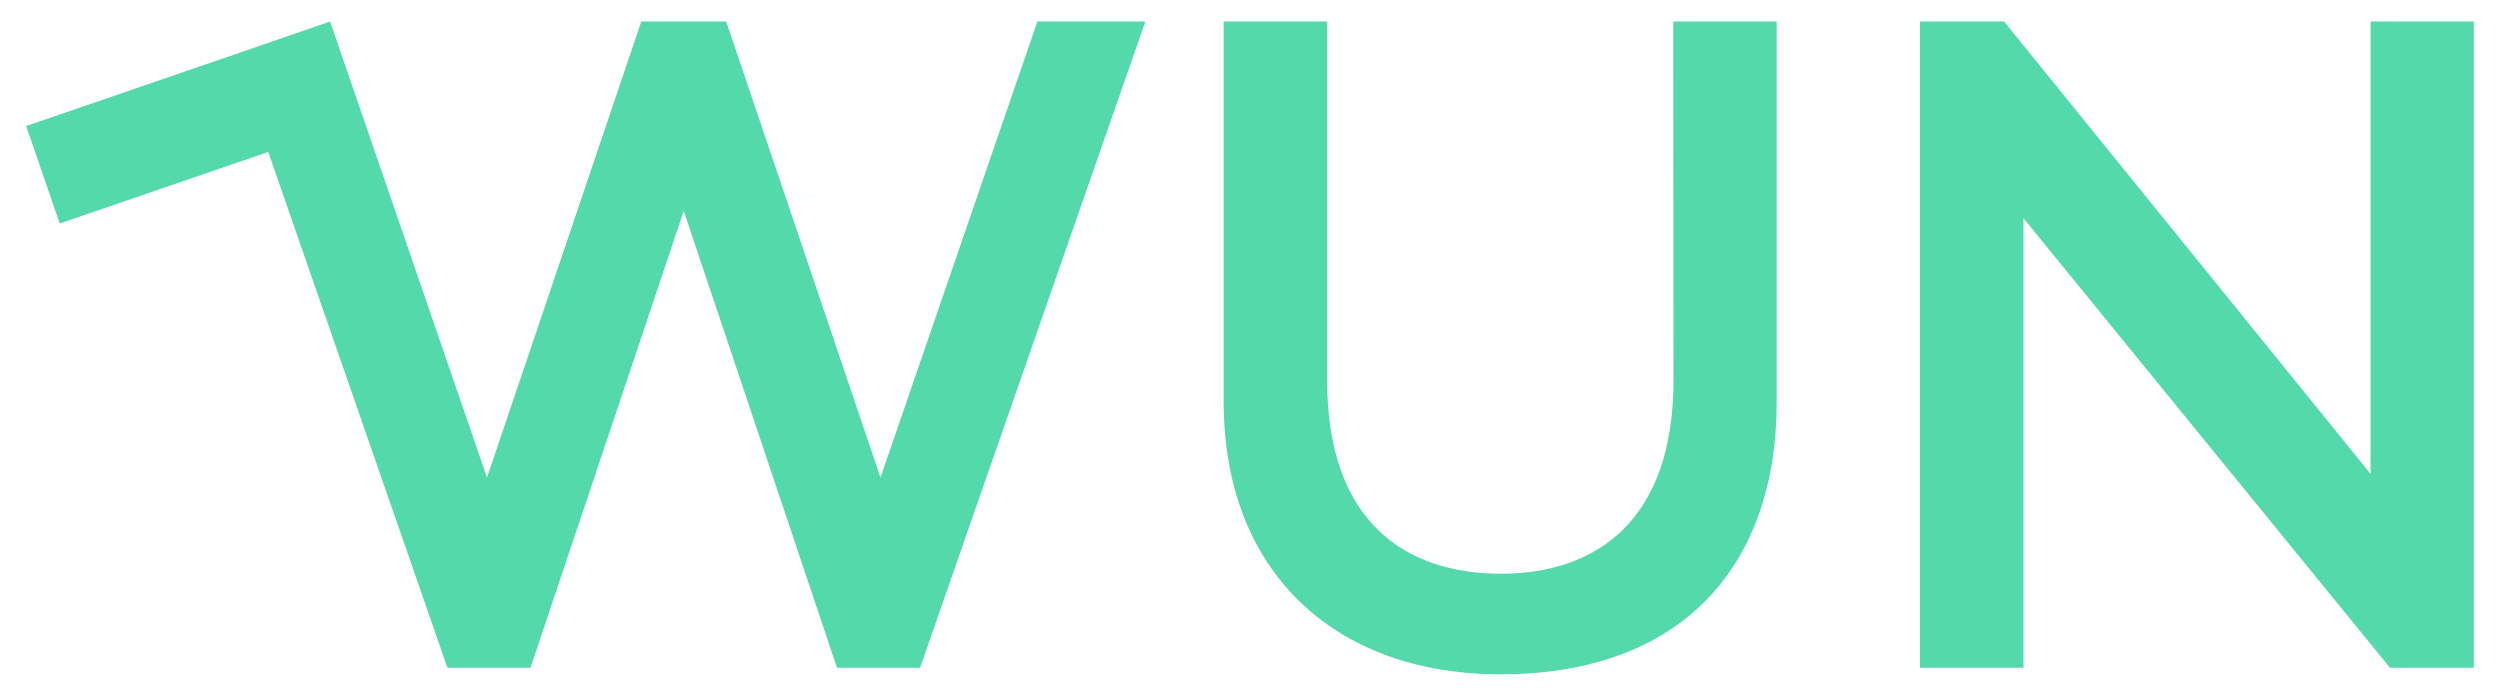
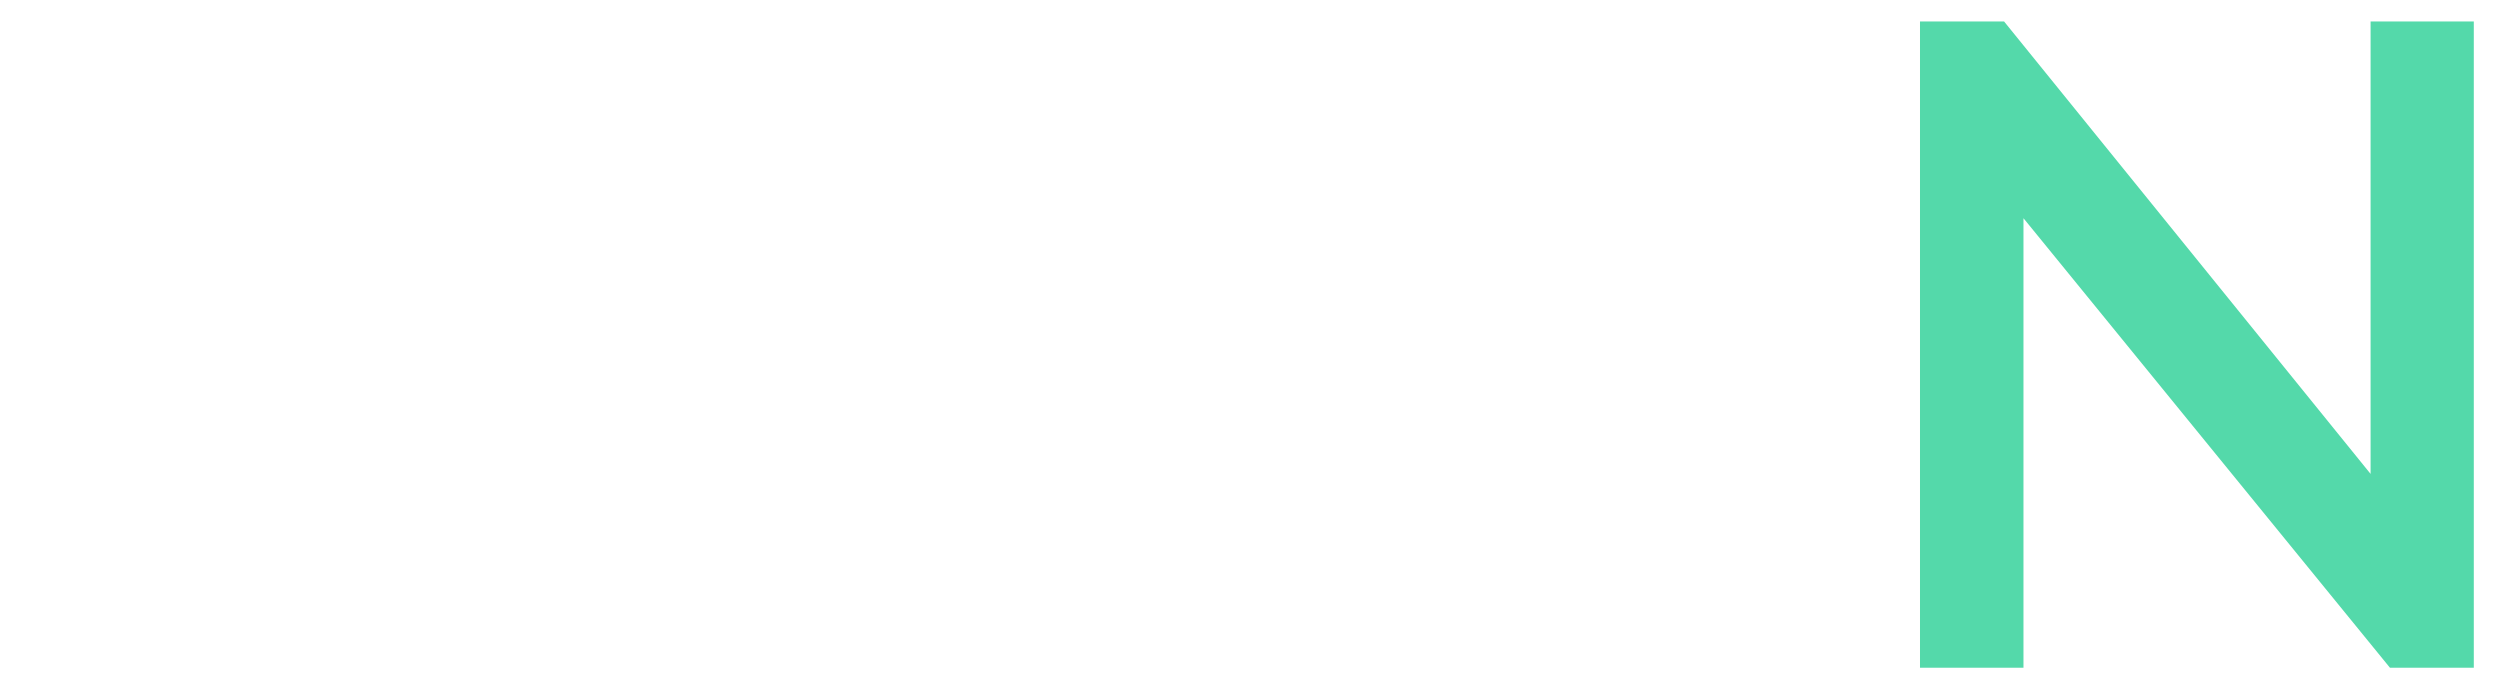
<svg xmlns="http://www.w3.org/2000/svg" version="1.1" id="Layer_1" x="0px" y="0px" viewBox="0 0 954.3 263.2" style="enable-background:new 0 0 954.3 263.2;" xml:space="preserve">
  <style type="text/css">
	.st0{fill:#54D9AA;}
</style>
  <g>
-     <polygon class="st0" points="336.1,182.3 277.2,8.2 244.8,8.2 185.9,182.3 126,8.2 126,8.3 126,8.2 89.5,20.8 89.5,20.8 89.5,20.8    10,48.1 22.8,85.3 102.4,58 170.8,254.9 202.5,254.9 261,80.5 319.5,254.9 351.2,254.9 437.2,8.2 396,8.2  " />
-     <path class="st0" d="M638.8,145.3c0,52.5-28.5,73.7-65.9,73.7c-37,0-66.3-20.4-66.3-73.7V8.2h-39.5v145.2   c0,64.8,42.3,104,105.7,104c68.4,0,105.4-40.5,105.4-104V8.2h-39.5L638.8,145.3L638.8,145.3z" />
    <polygon class="st0" points="904.9,8.2 904.9,180.9 765,8.2 732.9,8.2 732.9,254.9 772.4,254.9 772.4,83.3 912.3,254.9    944.3,254.9 944.3,8.2  " />
  </g>
</svg>